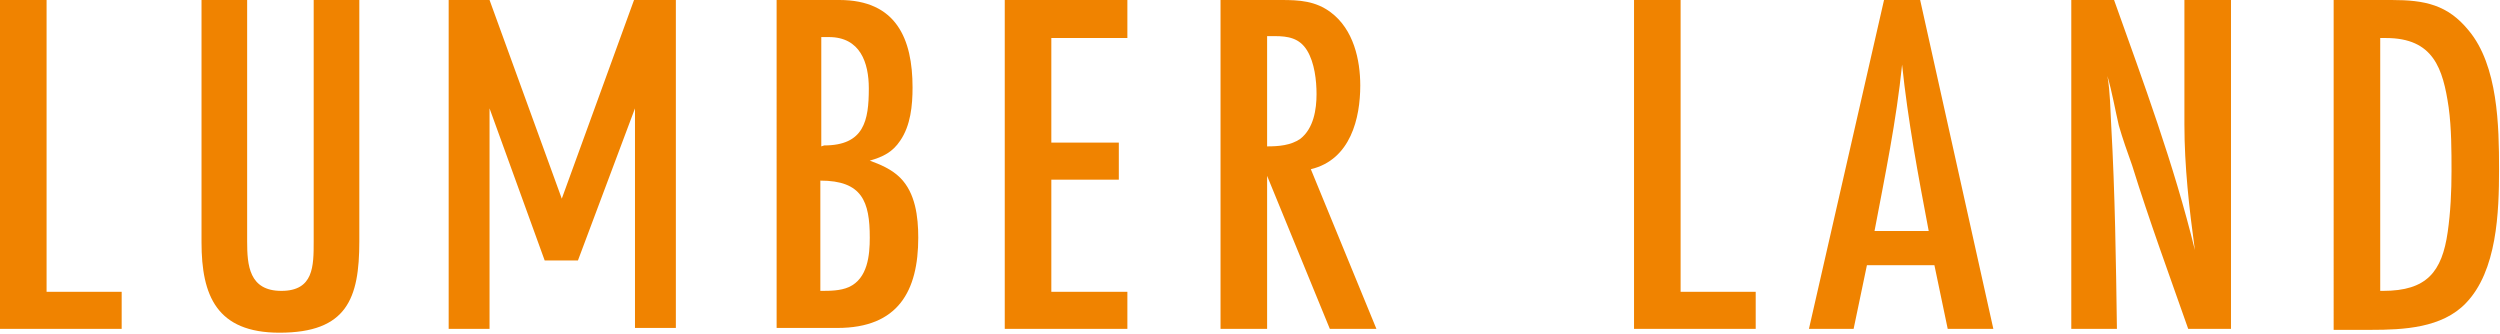
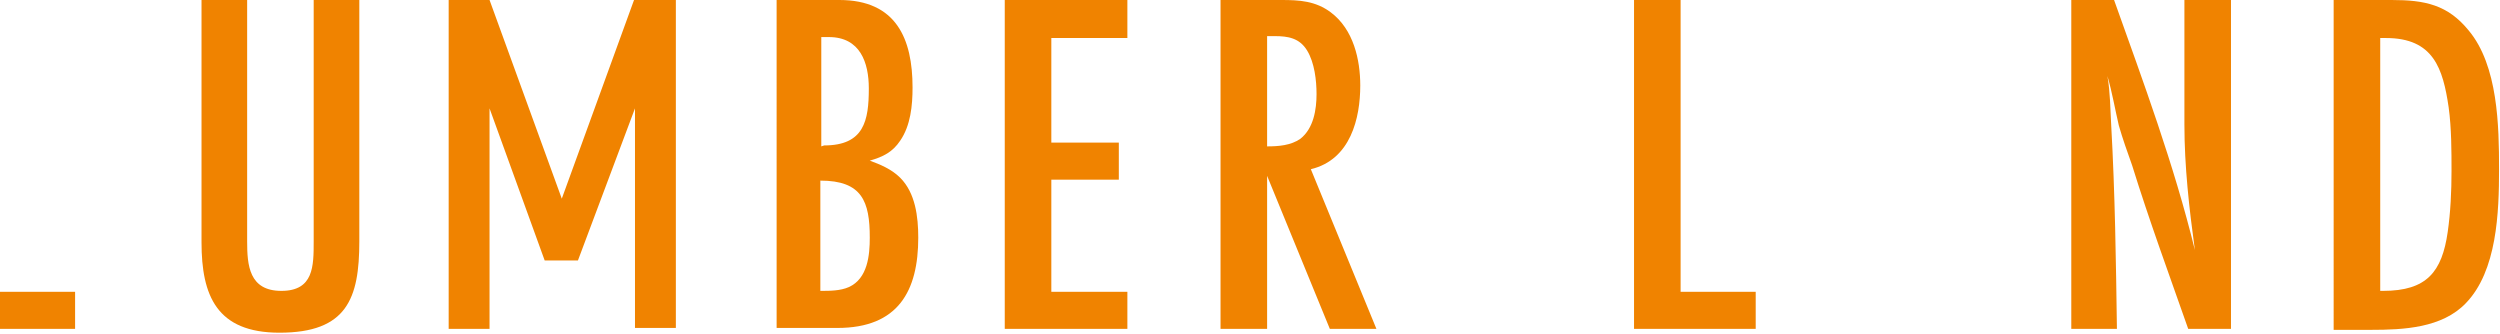
<svg xmlns="http://www.w3.org/2000/svg" version="1.1" id="_レイヤー_2" x="0px" y="0px" viewBox="0 0 263 35.1" style="enable-background:new 0 0 263 35.1;" xml:space="preserve">
  <style type="text/css">
	.st0{fill:#F08300;}
</style>
  <g id="business_Intoroduction_top_20230117_画像">
    <g>
-       <path class="st0" d="M0,34.6V0h4.9v30.7h7.9v3.9H0z" />
+       <path class="st0" d="M0,34.6V0v30.7h7.9v3.9H0z" />
      <path class="st0" d="M37.8,25.4c0,6-1.3,9.6-8.4,9.6c-6.6,0-8.2-3.9-8.2-9.5V0H26v25.4c0,2.5,0.2,5.2,3.6,5.2S33,28,33,25.4V0h4.8    L37.8,25.4L37.8,25.4z" />
      <path class="st0" d="M59.1,20.9L66.7,0h4.4v34.5h-4.3V11.4l-6,16h-3.5l-5.8-16v23.2h-4.3V0h4.3C51.5,0,59.1,20.9,59.1,20.9z" />
      <path class="st0" d="M88.3,0c6,0,7.7,4.1,7.7,9.2c0,1.9-0.2,4-1.3,5.6c-0.8,1.2-1.8,1.7-3.2,2.1c1.1,0.4,2.3,0.9,3.2,1.8    c1.6,1.6,1.9,4.1,1.9,6.3c0,5.6-2.1,9.5-8.5,9.5h-6.4V0H88.3z M86.7,15.3c4.2,0,4.7-2.6,4.7-6c0-2.7-0.9-5.4-4.2-5.4h-0.8v11.5    L86.7,15.3L86.7,15.3z M86.3,30.6c1,0,2.1,0,3-0.4c2-0.9,2.2-3.4,2.2-5.2c0-3.8-0.8-6-5.2-6L86.3,30.6L86.3,30.6z" />
      <path class="st0" d="M105.7,34.6V0h12.9V4h-8v11h7.1v3.9h-7.1v11.8h8v3.9H105.7z" />
      <path class="st0" d="M139.9,34.6l-6.6-16.1v16.1h-4.9V0h6.4c1.9,0,3.6,0.1,5.2,1.3c2.4,1.8,3.1,5,3.1,7.7c0,3.4-1,7.8-5.2,8.8    l6.9,16.8L139.9,34.6L139.9,34.6z M133.3,15.4c1.2,0,2.5-0.1,3.5-0.8c1.4-1.1,1.7-3.1,1.7-4.7c0-1.4-0.2-3.3-1-4.6    c-0.8-1.3-2-1.5-3.4-1.5h-0.8V15.4L133.3,15.4z" />
      <path class="st0" d="M171.9,34.6V0h4.9v30.7h7.9v3.9H171.9z" />
-       <path class="st0" d="M204.9,34.6l-1.4-6.7h-7.1l-1.4,6.7h-4.7L198.2,0h3.8l7.7,34.6H204.9z M202.9,24.3    c-1.1-5.8-2.2-11.7-2.8-17.5c-0.6,5.9-1.8,11.7-2.9,17.5H202.9z" />
      <path class="st0" d="M230.2,34.6c-2-5.7-4.1-11.4-5.9-17.2c-0.5-1.4-1-2.8-1.4-4.2c-0.4-1.7-0.7-3.5-1.2-5.2    c0.3,1.7,0.3,3.5,0.4,5.2c0.4,7.1,0.5,14.3,0.6,21.4h-4.8V0h4.5c3.1,8.7,6.3,17.3,8.5,26.3c-0.6-4.4-1.1-8.8-1.1-13.2V0h4.9v34.6    H230.2L230.2,34.6z" />
      <path class="st0" d="M251.6,0c3.5,0,5.9,0.5,8.1,3.2c3.1,3.7,3.2,10.1,3.2,14.6s-0.2,10.7-3.5,14.1c-2.5,2.6-6.5,2.8-10,2.8h-3.9    V0H251.6L251.6,0z M250.7,30.6c4.6,0,6.2-2,6.8-6.2c0.3-2.1,0.4-4.3,0.4-6.4s0-4.5-0.3-6.7C257,7.2,256,4,251,4h-0.6v26.6    L250.7,30.6L250.7,30.6z" />
    </g>
  </g>
</svg>